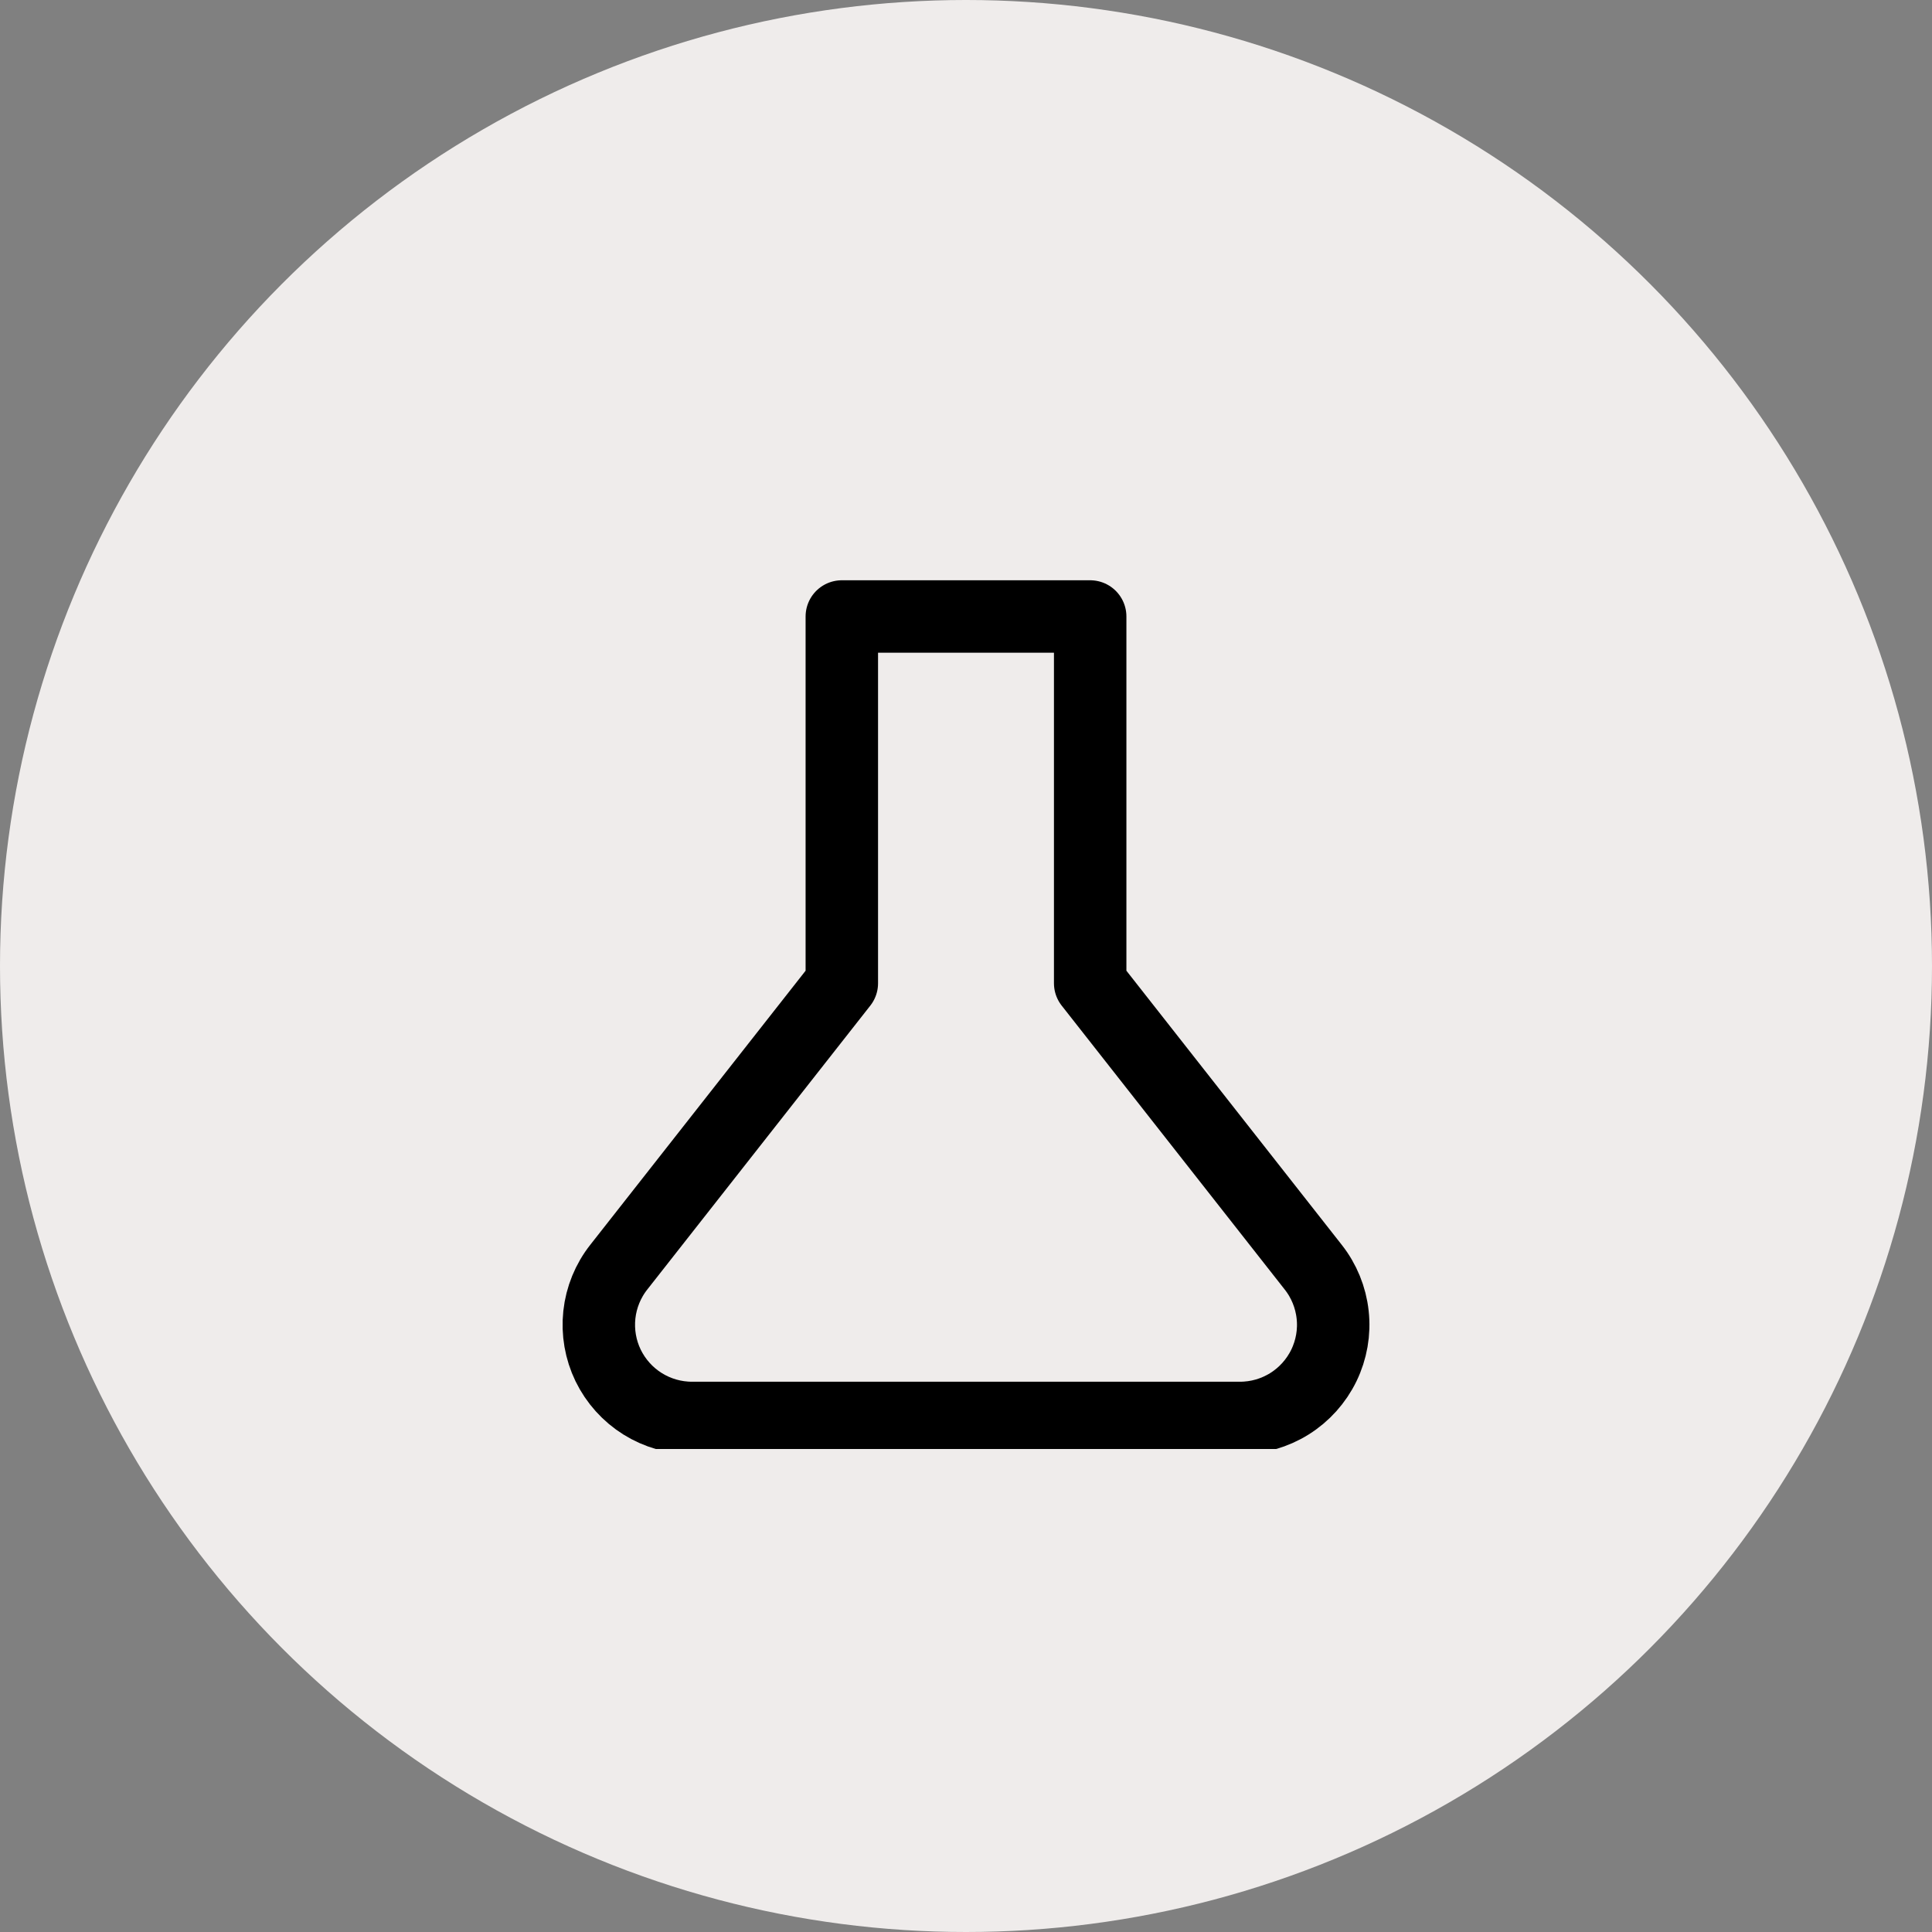
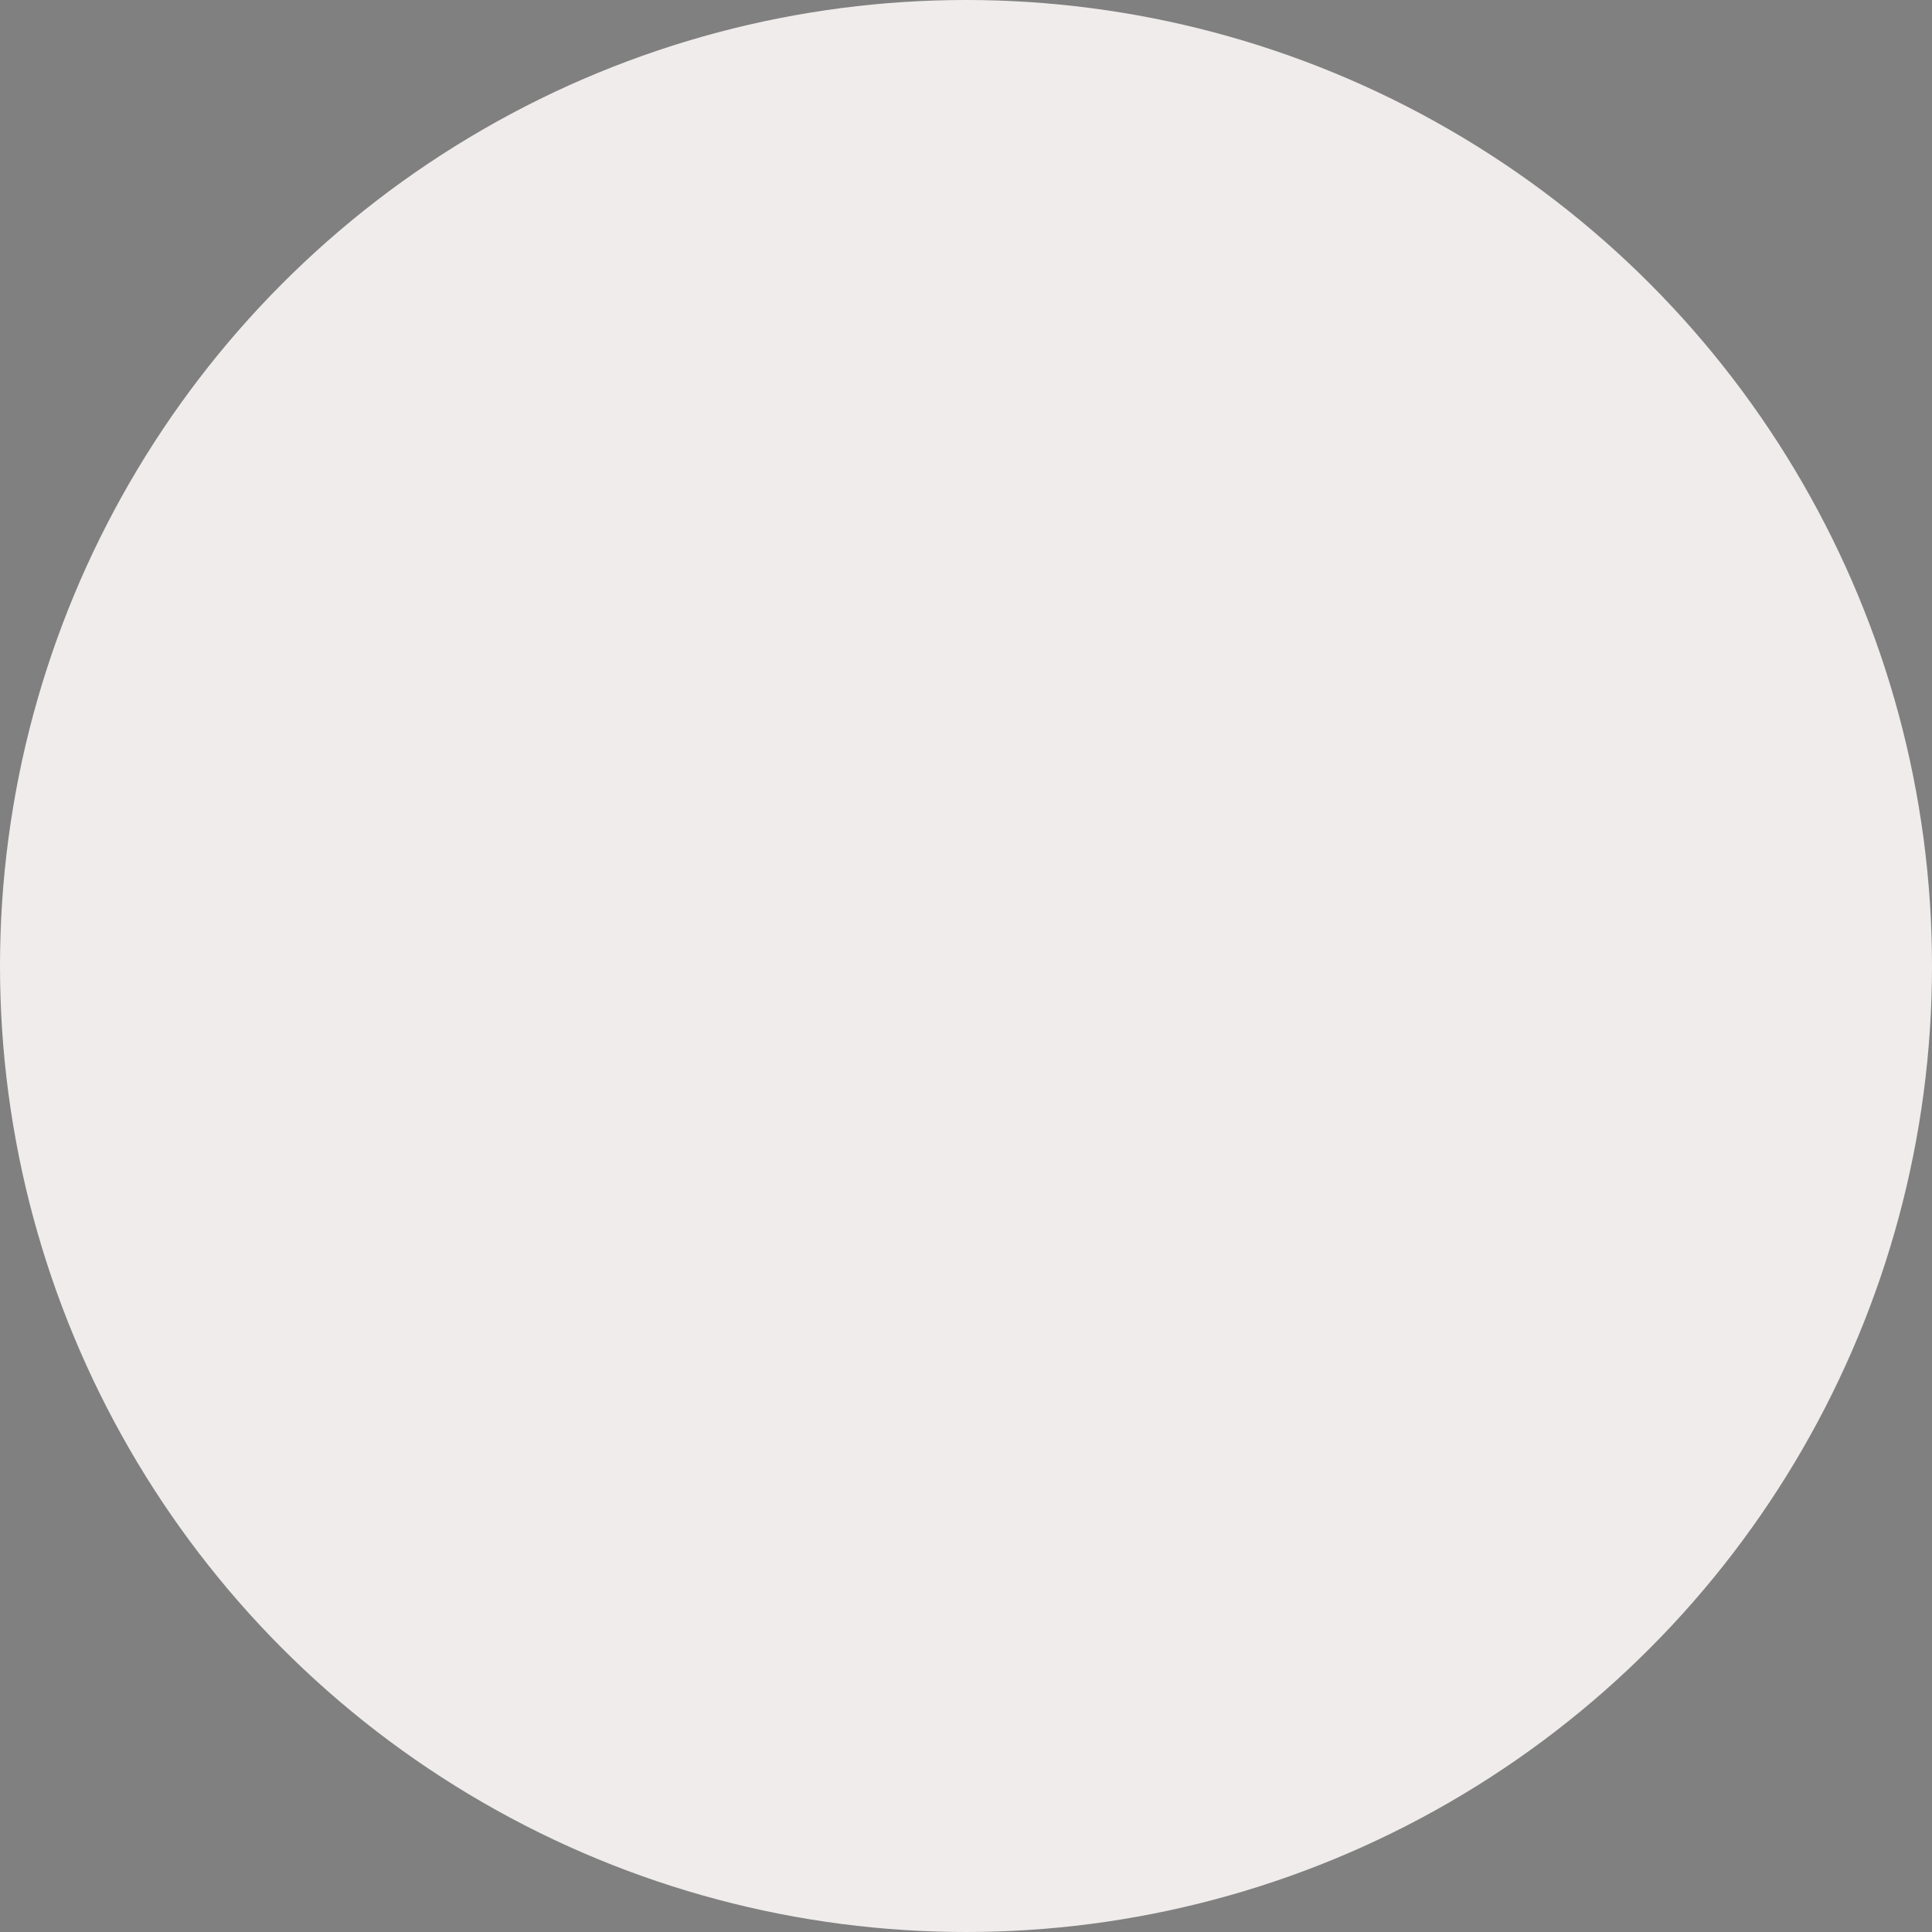
<svg xmlns="http://www.w3.org/2000/svg" width="40" height="40" viewBox="0 0 40 40" fill="none">
  <rect x="0" y="0" width="40" height="40" fill="#808080" stroke="none" />
  <circle cx="20" cy="20" r="20" fill="#EFECEB" />
  <g clip-path="url(#clip0_168_55)">
-     <path d="M22.571 12.764V20.357L27.187 26.233C27.412 26.517 27.552 26.86 27.591 27.22C27.631 27.581 27.567 27.945 27.409 28.271C27.25 28.597 27.003 28.872 26.696 29.064C26.388 29.256 26.033 29.358 25.67 29.357H14.33C13.967 29.358 13.612 29.256 13.304 29.064C12.997 28.872 12.75 28.597 12.591 28.271C12.433 27.945 12.37 27.581 12.409 27.22C12.448 26.86 12.588 26.517 12.813 26.233L17.429 20.357V12.764M17.429 12.764H22.571Z" stroke="black" stroke-width="1.5" stroke-linecap="round" stroke-linejoin="round" />
-   </g>
+     </g>
  <defs>
    <clipPath id="clip0_168_55">
-       <rect width="18" height="18" fill="white" transform="translate(11 12)" />
-     </clipPath>
+       </clipPath>
  </defs>
</svg>